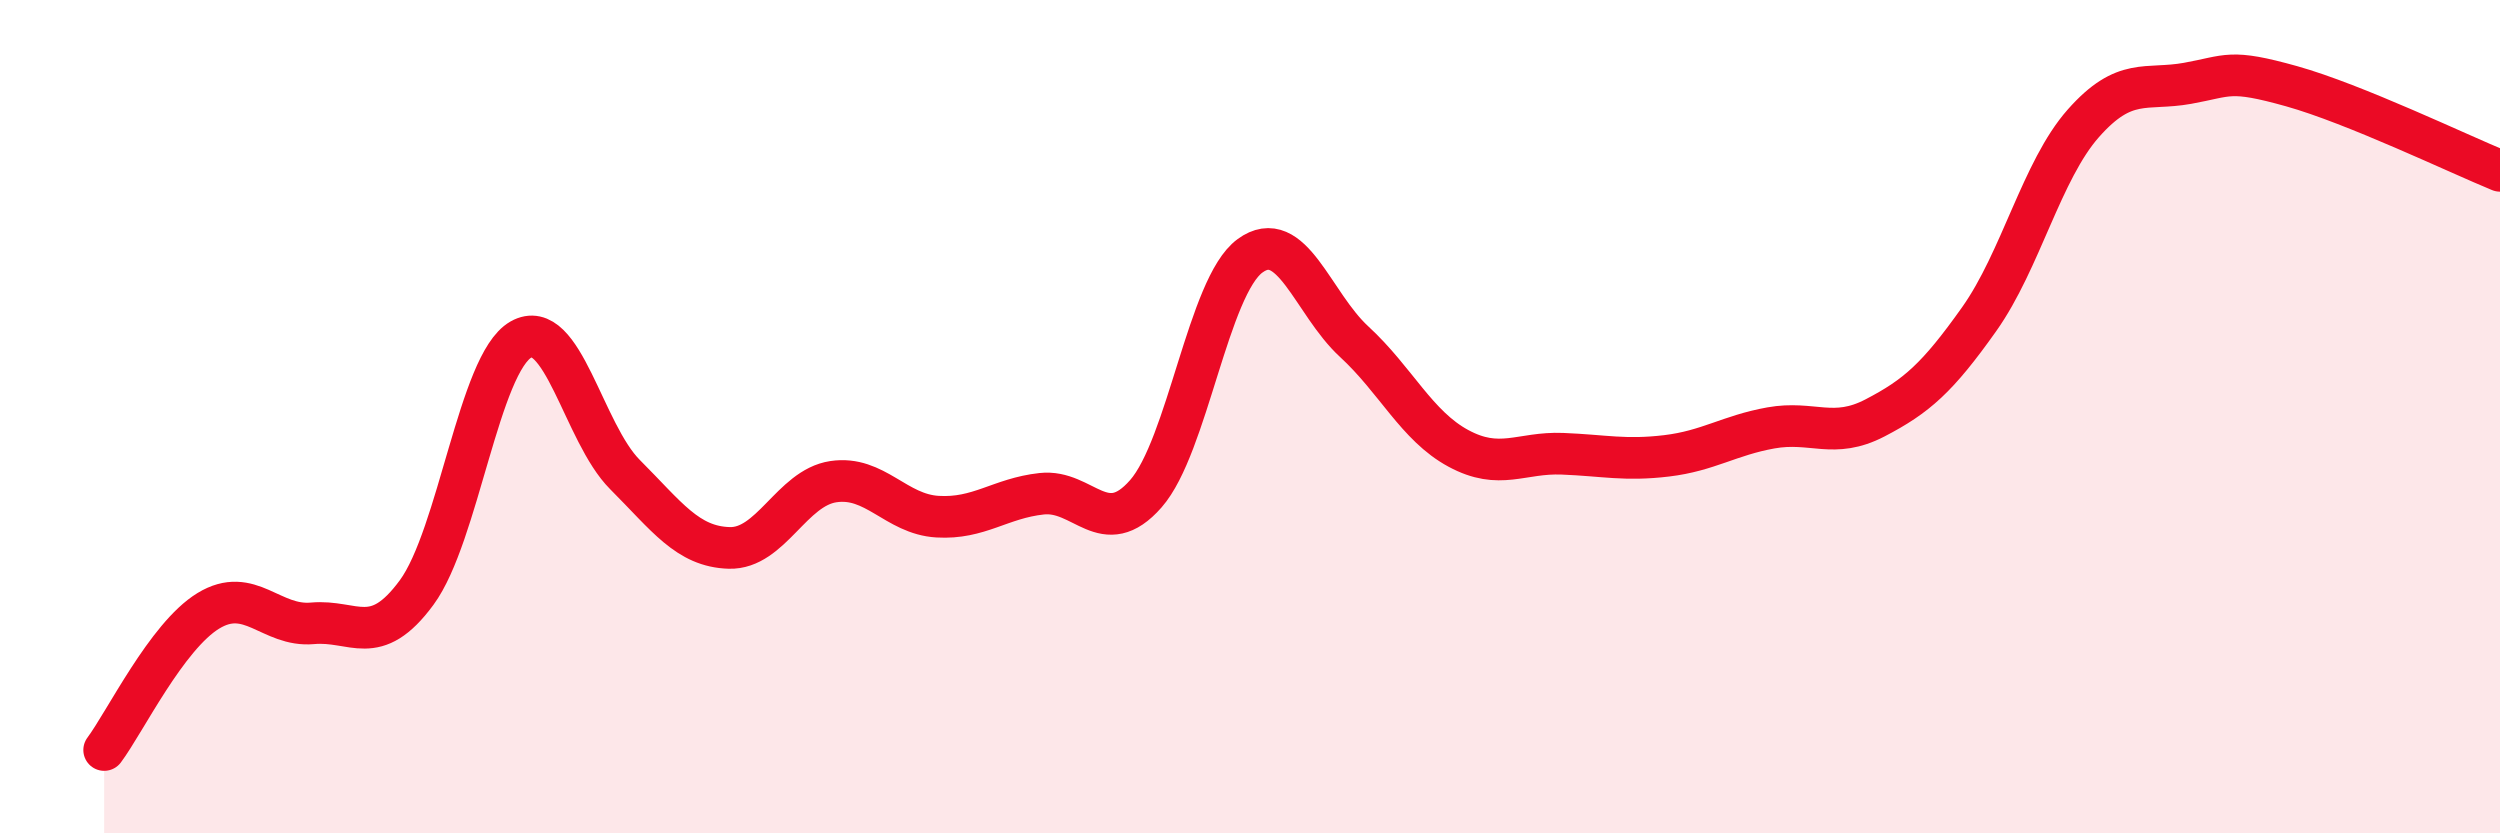
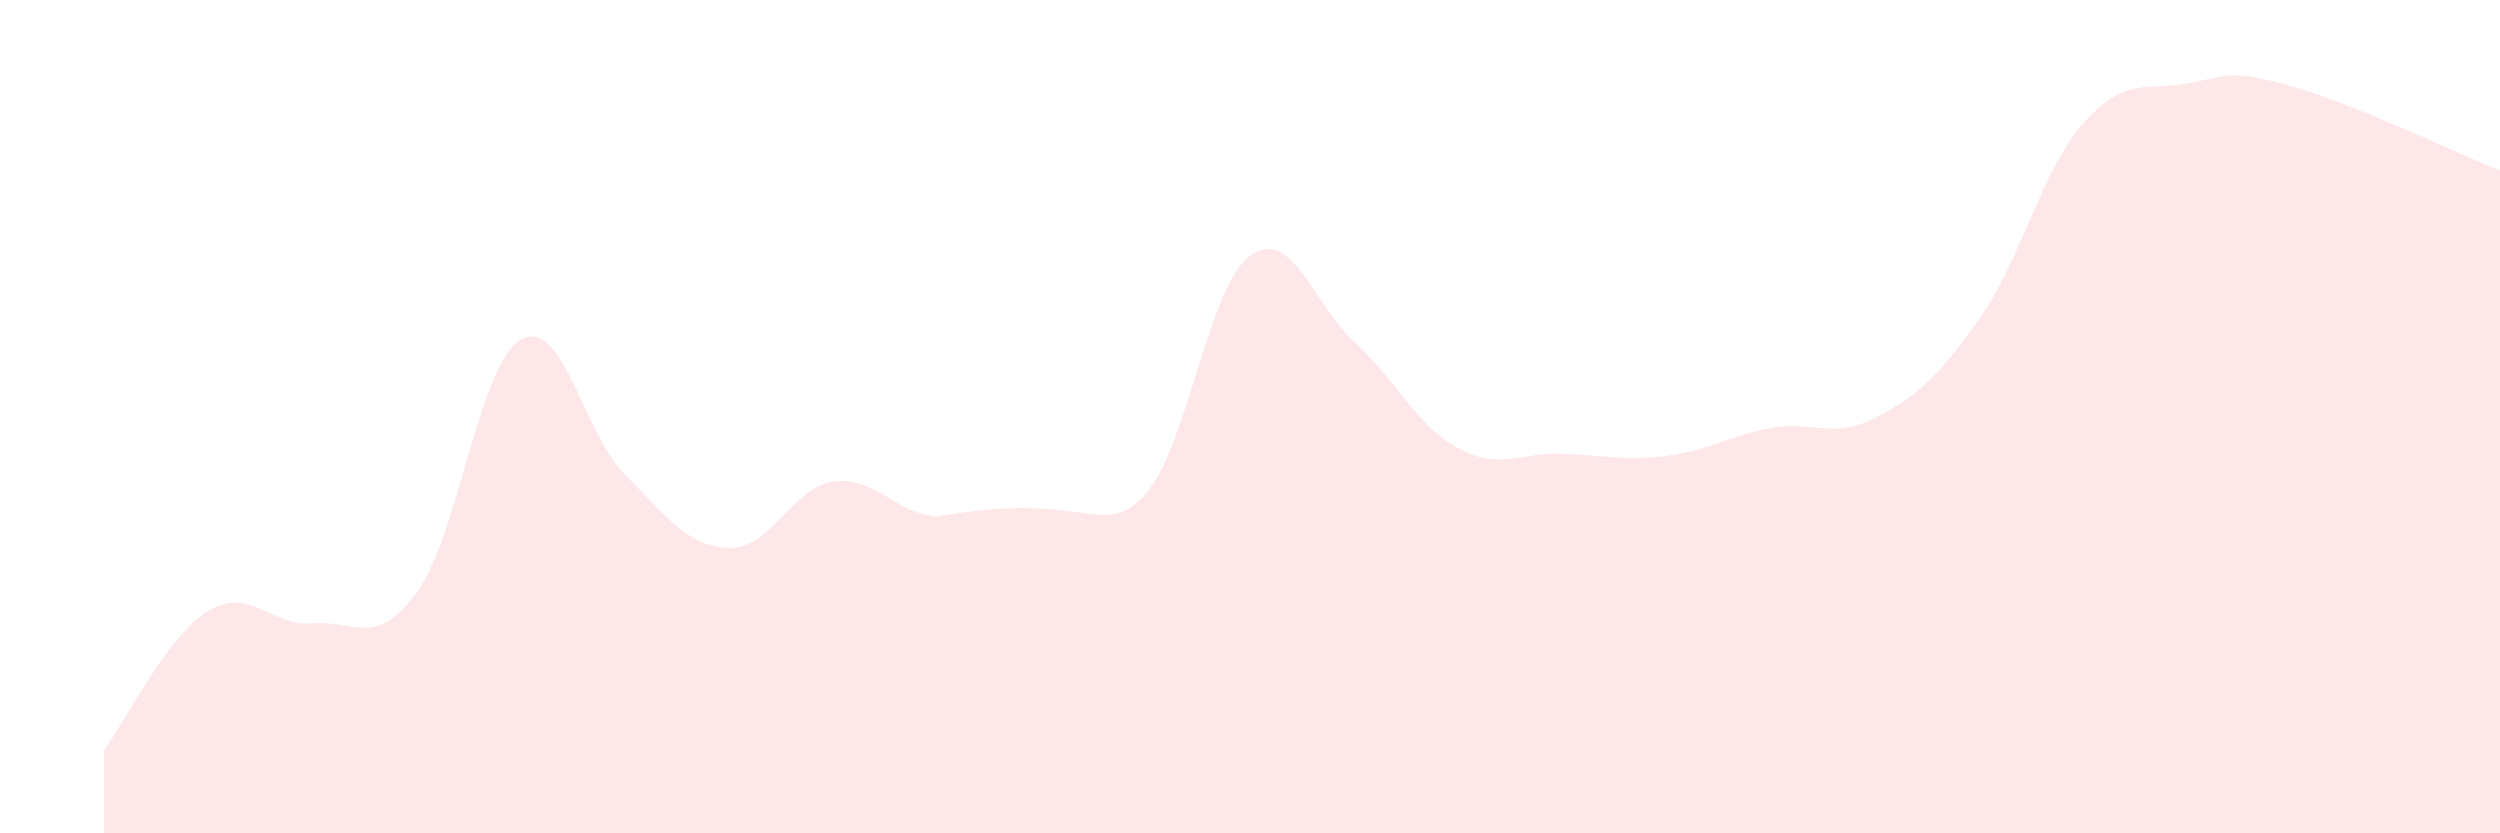
<svg xmlns="http://www.w3.org/2000/svg" width="60" height="20" viewBox="0 0 60 20">
-   <path d="M 2.5,18 C 3,17.33 4,15.27 5,14.66 C 6,14.05 6.5,15.05 7.5,14.96 C 8.5,14.87 9,15.58 10,14.22 C 11,12.86 11.5,8.72 12.5,8.15 C 13.5,7.58 14,10.39 15,11.39 C 16,12.39 16.5,13.12 17.5,13.15 C 18.5,13.18 19,11.71 20,11.56 C 21,11.41 21.5,12.34 22.5,12.4 C 23.5,12.46 24,11.96 25,11.85 C 26,11.74 26.5,12.99 27.5,11.85 C 28.5,10.71 29,6.87 30,6.14 C 31,5.41 31.5,7.28 32.5,8.2 C 33.5,9.12 34,10.22 35,10.76 C 36,11.3 36.5,10.85 37.5,10.89 C 38.5,10.93 39,11.06 40,10.94 C 41,10.82 41.5,10.45 42.5,10.27 C 43.5,10.09 44,10.55 45,10.03 C 46,9.51 46.5,9.07 47.5,7.66 C 48.5,6.25 49,4.09 50,2.96 C 51,1.83 51.5,2.18 52.5,2 C 53.5,1.82 53.5,1.65 55,2.07 C 56.5,2.49 59,3.69 60,4.1L60 20L2.5 20Z" fill="#EB0A25" opacity="0.1" stroke-linecap="round" stroke-linejoin="round" />
-   <path d="M 2.5,18 C 3,17.33 4,15.27 5,14.66 C 6,14.05 6.5,15.05 7.5,14.96 C 8.5,14.87 9,15.58 10,14.22 C 11,12.86 11.5,8.72 12.5,8.15 C 13.5,7.58 14,10.39 15,11.39 C 16,12.39 16.5,13.12 17.5,13.15 C 18.5,13.18 19,11.71 20,11.56 C 21,11.41 21.5,12.34 22.5,12.4 C 23.5,12.46 24,11.96 25,11.85 C 26,11.74 26.5,12.99 27.5,11.85 C 28.5,10.71 29,6.87 30,6.14 C 31,5.41 31.5,7.28 32.5,8.2 C 33.5,9.12 34,10.22 35,10.76 C 36,11.3 36.5,10.85 37.5,10.89 C 38.5,10.93 39,11.06 40,10.94 C 41,10.82 41.5,10.45 42.5,10.27 C 43.5,10.09 44,10.55 45,10.03 C 46,9.51 46.5,9.07 47.5,7.66 C 48.5,6.25 49,4.09 50,2.96 C 51,1.83 51.5,2.18 52.5,2 C 53.5,1.82 53.5,1.65 55,2.07 C 56.5,2.49 59,3.69 60,4.1" stroke="#EB0A25" stroke-width="1" fill="none" stroke-linecap="round" stroke-linejoin="round" />
+   <path d="M 2.5,18 C 3,17.33 4,15.27 5,14.66 C 6,14.05 6.5,15.05 7.5,14.96 C 8.5,14.87 9,15.58 10,14.22 C 11,12.86 11.5,8.72 12.5,8.15 C 13.5,7.58 14,10.39 15,11.39 C 16,12.39 16.5,13.12 17.5,13.15 C 18.5,13.18 19,11.71 20,11.56 C 21,11.41 21.5,12.34 22.5,12.4 C 26,11.74 26.5,12.99 27.5,11.85 C 28.5,10.71 29,6.87 30,6.14 C 31,5.41 31.5,7.28 32.5,8.2 C 33.5,9.12 34,10.22 35,10.76 C 36,11.3 36.5,10.85 37.5,10.89 C 38.5,10.93 39,11.06 40,10.94 C 41,10.82 41.5,10.45 42.5,10.27 C 43.5,10.09 44,10.55 45,10.03 C 46,9.51 46.5,9.07 47.5,7.66 C 48.5,6.25 49,4.09 50,2.96 C 51,1.83 51.5,2.18 52.5,2 C 53.5,1.82 53.5,1.65 55,2.07 C 56.5,2.49 59,3.69 60,4.1L60 20L2.5 20Z" fill="#EB0A25" opacity="0.1" stroke-linecap="round" stroke-linejoin="round" />
</svg>